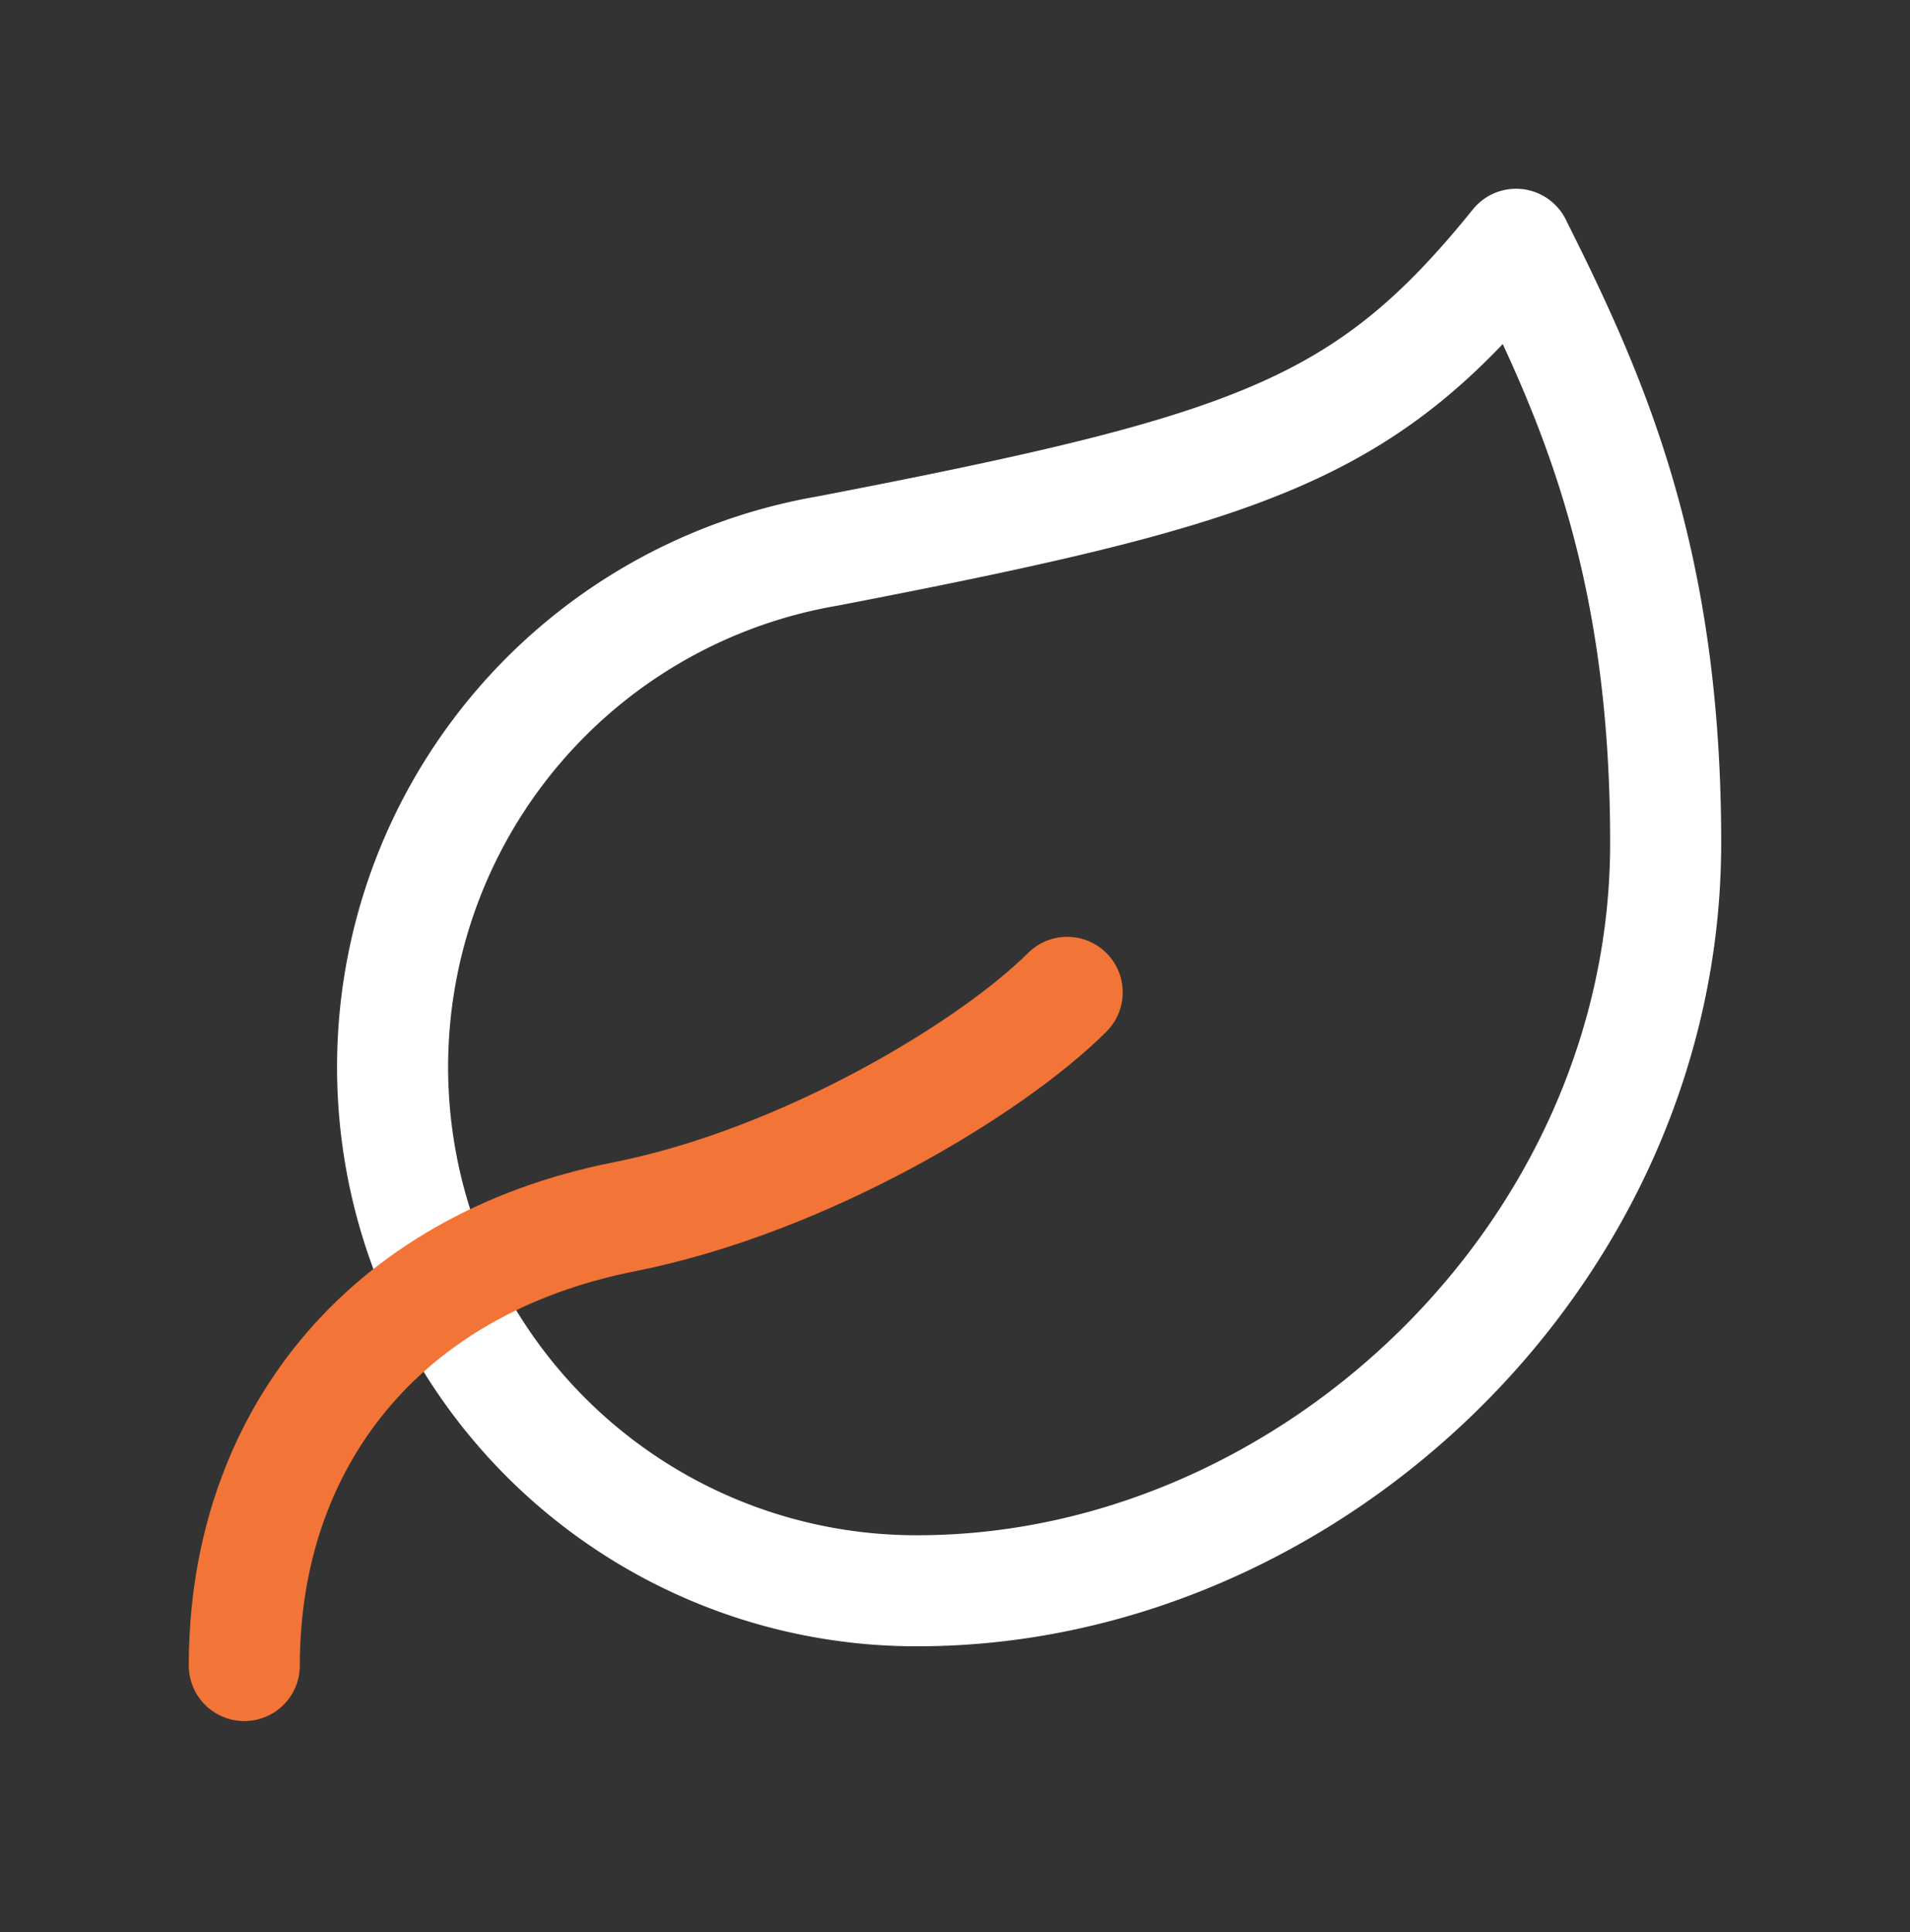
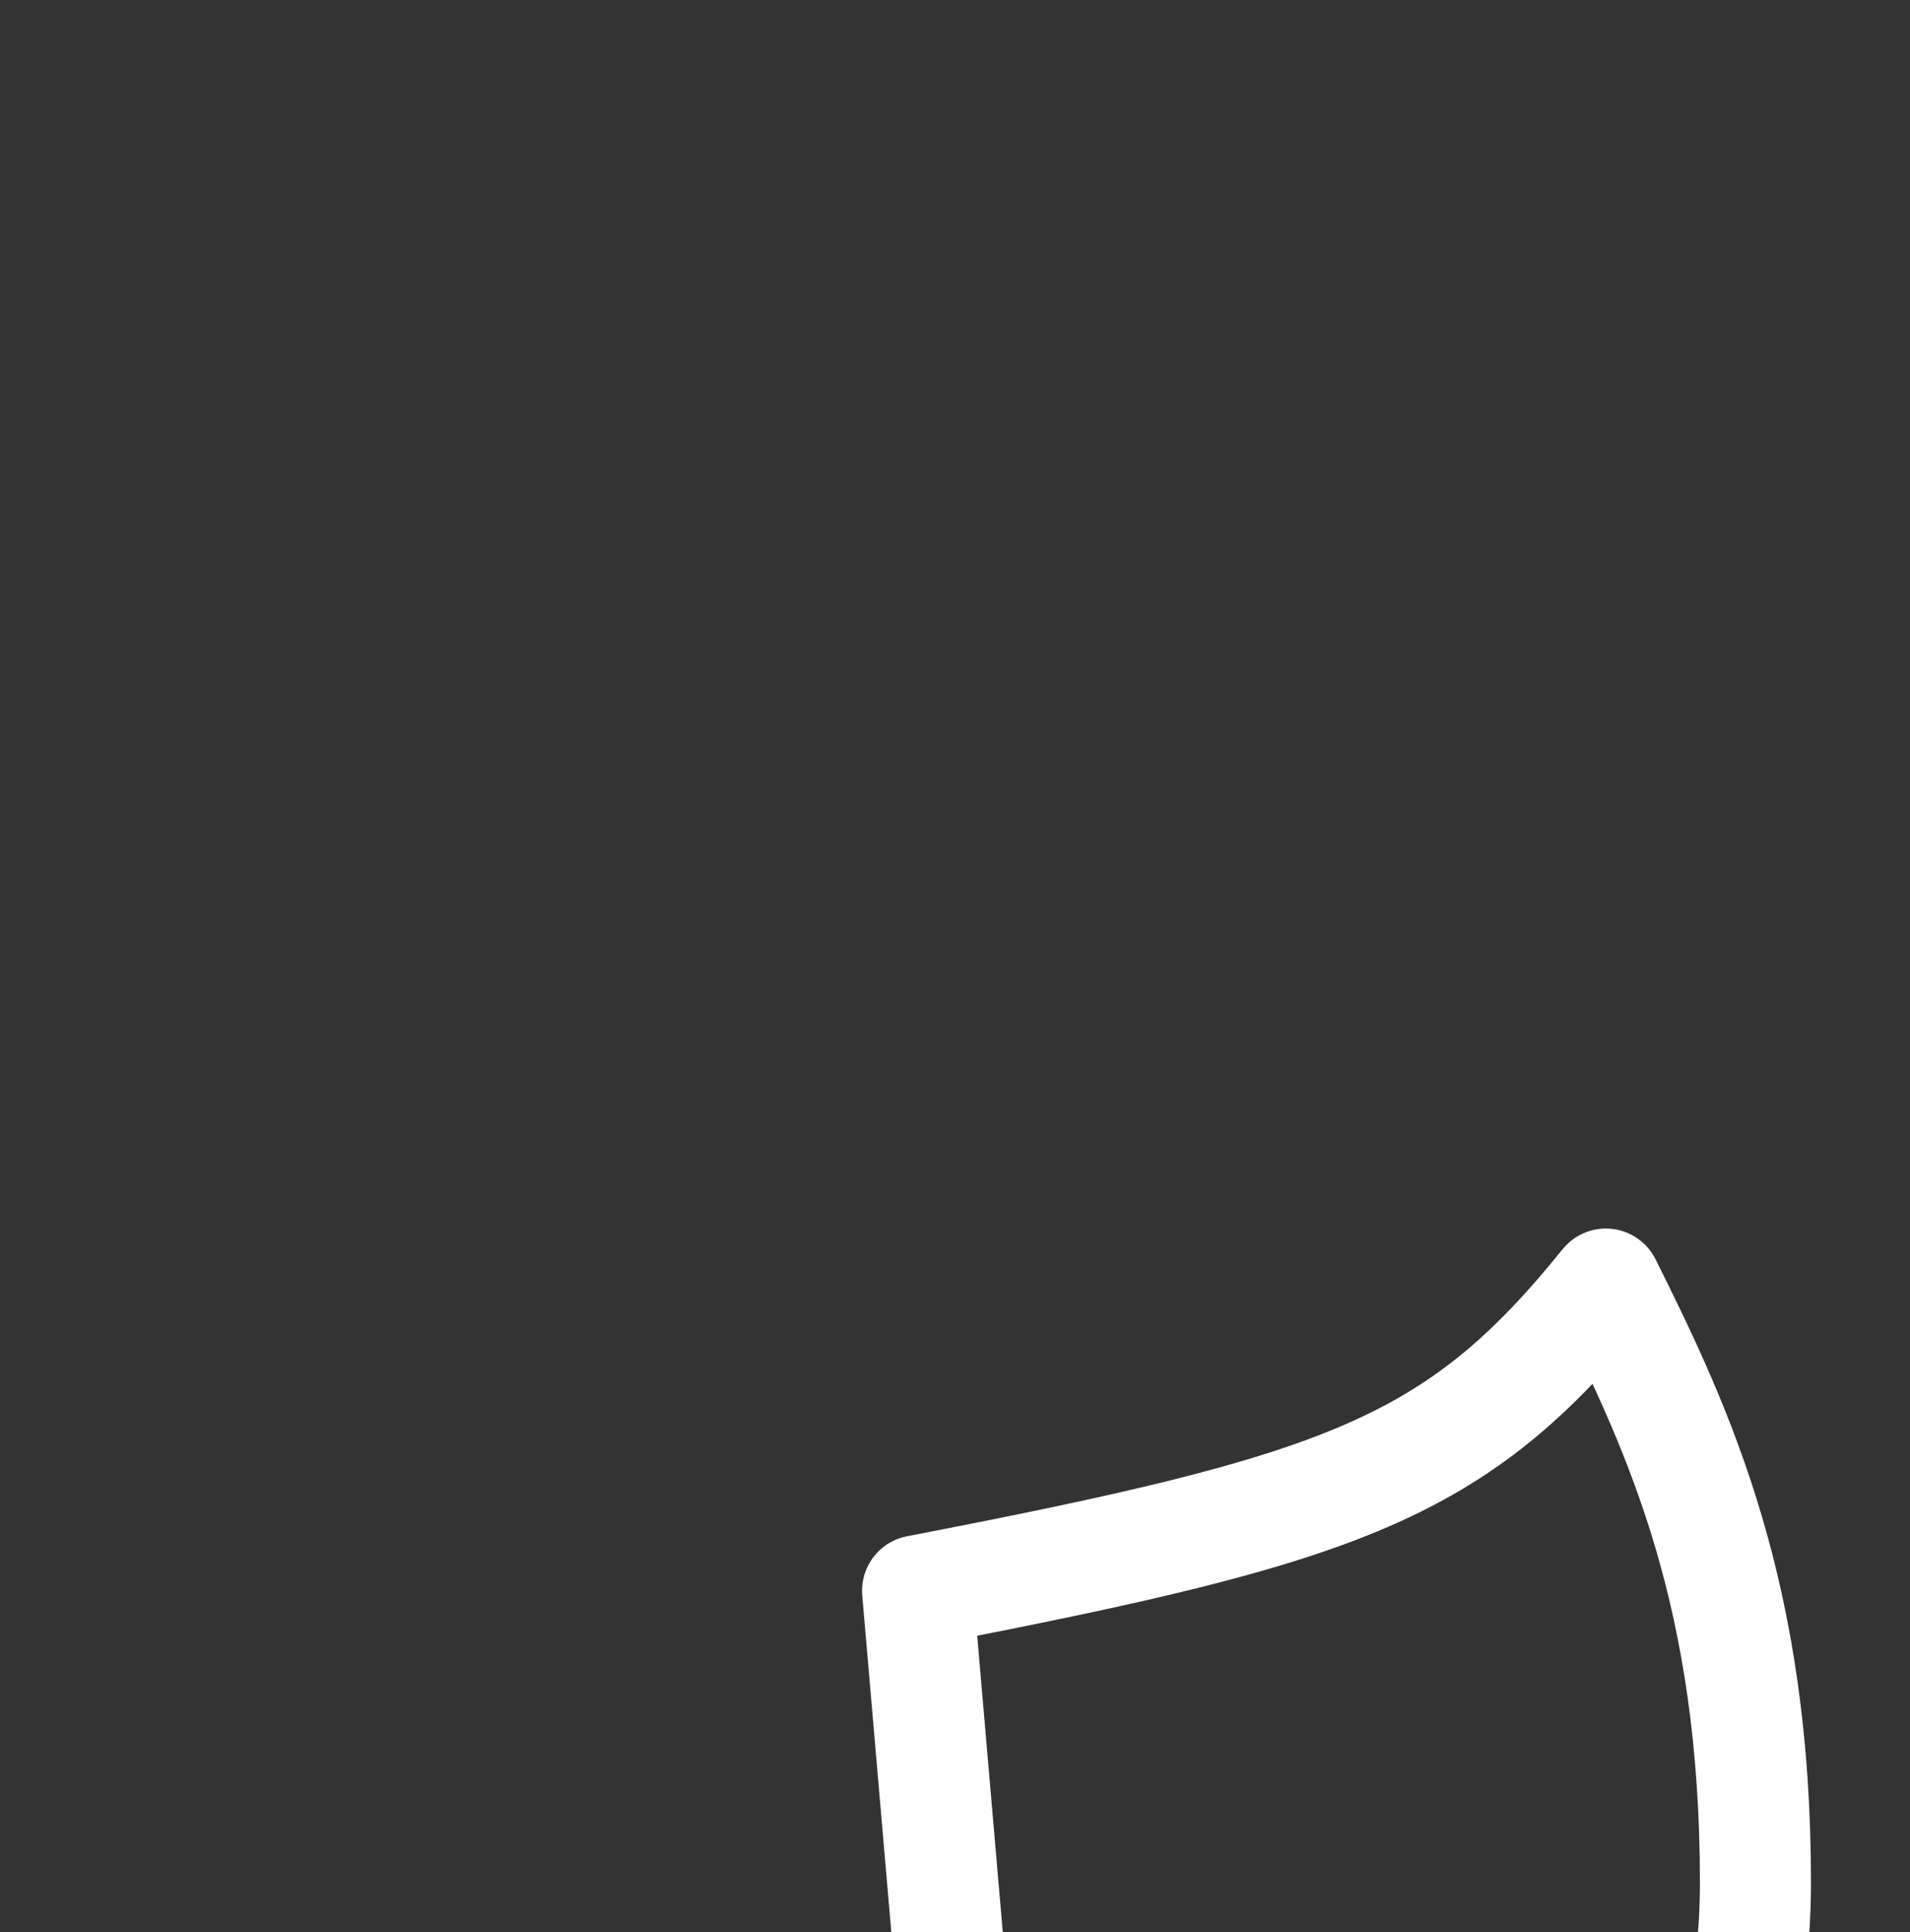
<svg xmlns="http://www.w3.org/2000/svg" width="86" height="87" fill="none">
  <rect width="100%" height="100%" fill="#333333" stroke="none" />
-   <path d="M41.315 71.632a23.58 23.58 0 0 1-4.042-46.821c19.2-3.706 24.252-5.457 30.99-13.811 3.368 6.737 6.736 14.08 6.736 26.948 0 18.526-16.101 33.684-33.684 33.684z" stroke="#fff" stroke-width="5" stroke-linecap="round" stroke-linejoin="round" />
-   <path d="M11 75c0-10.105 6.232-18.054 17.112-20.21 8.151-1.617 16.572-6.737 19.94-10.105" stroke="#F37437" stroke-width="5" stroke-linecap="round" stroke-linejoin="round" />
+   <path d="M41.315 71.632c19.2-3.706 24.252-5.457 30.99-13.811 3.368 6.737 6.736 14.08 6.736 26.948 0 18.526-16.101 33.684-33.684 33.684z" stroke="#fff" stroke-width="5" stroke-linecap="round" stroke-linejoin="round" />
</svg>